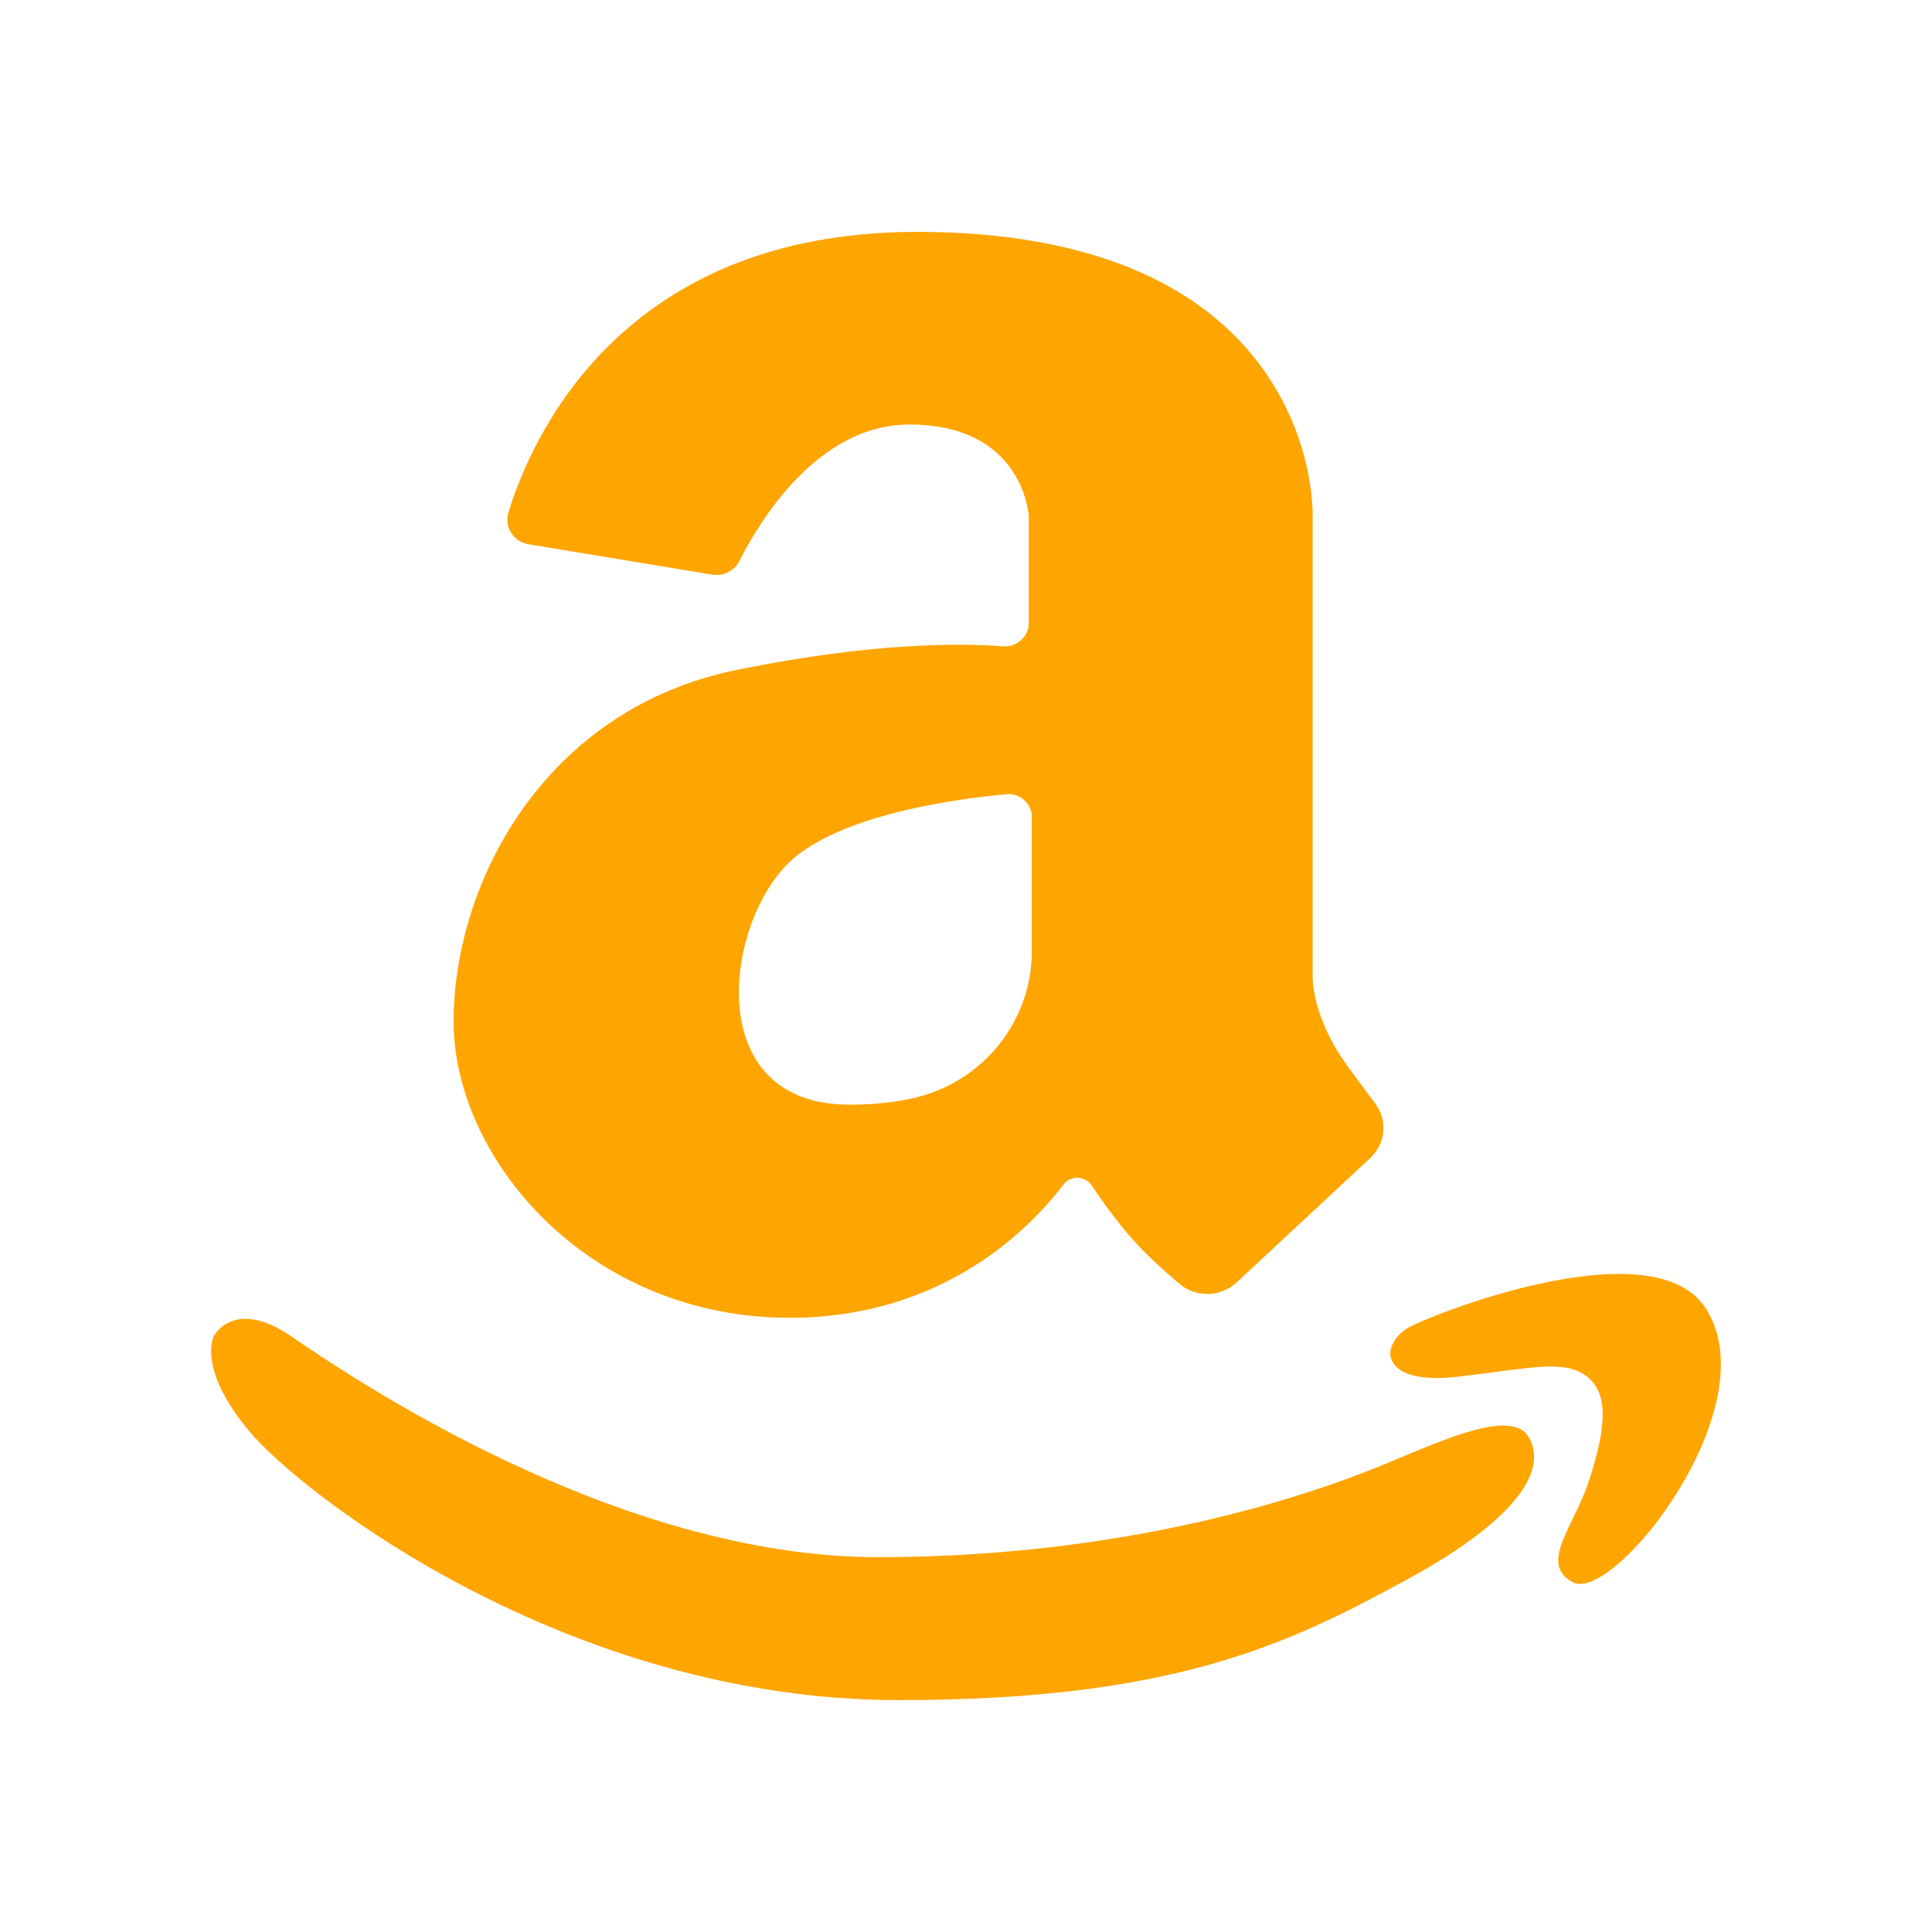
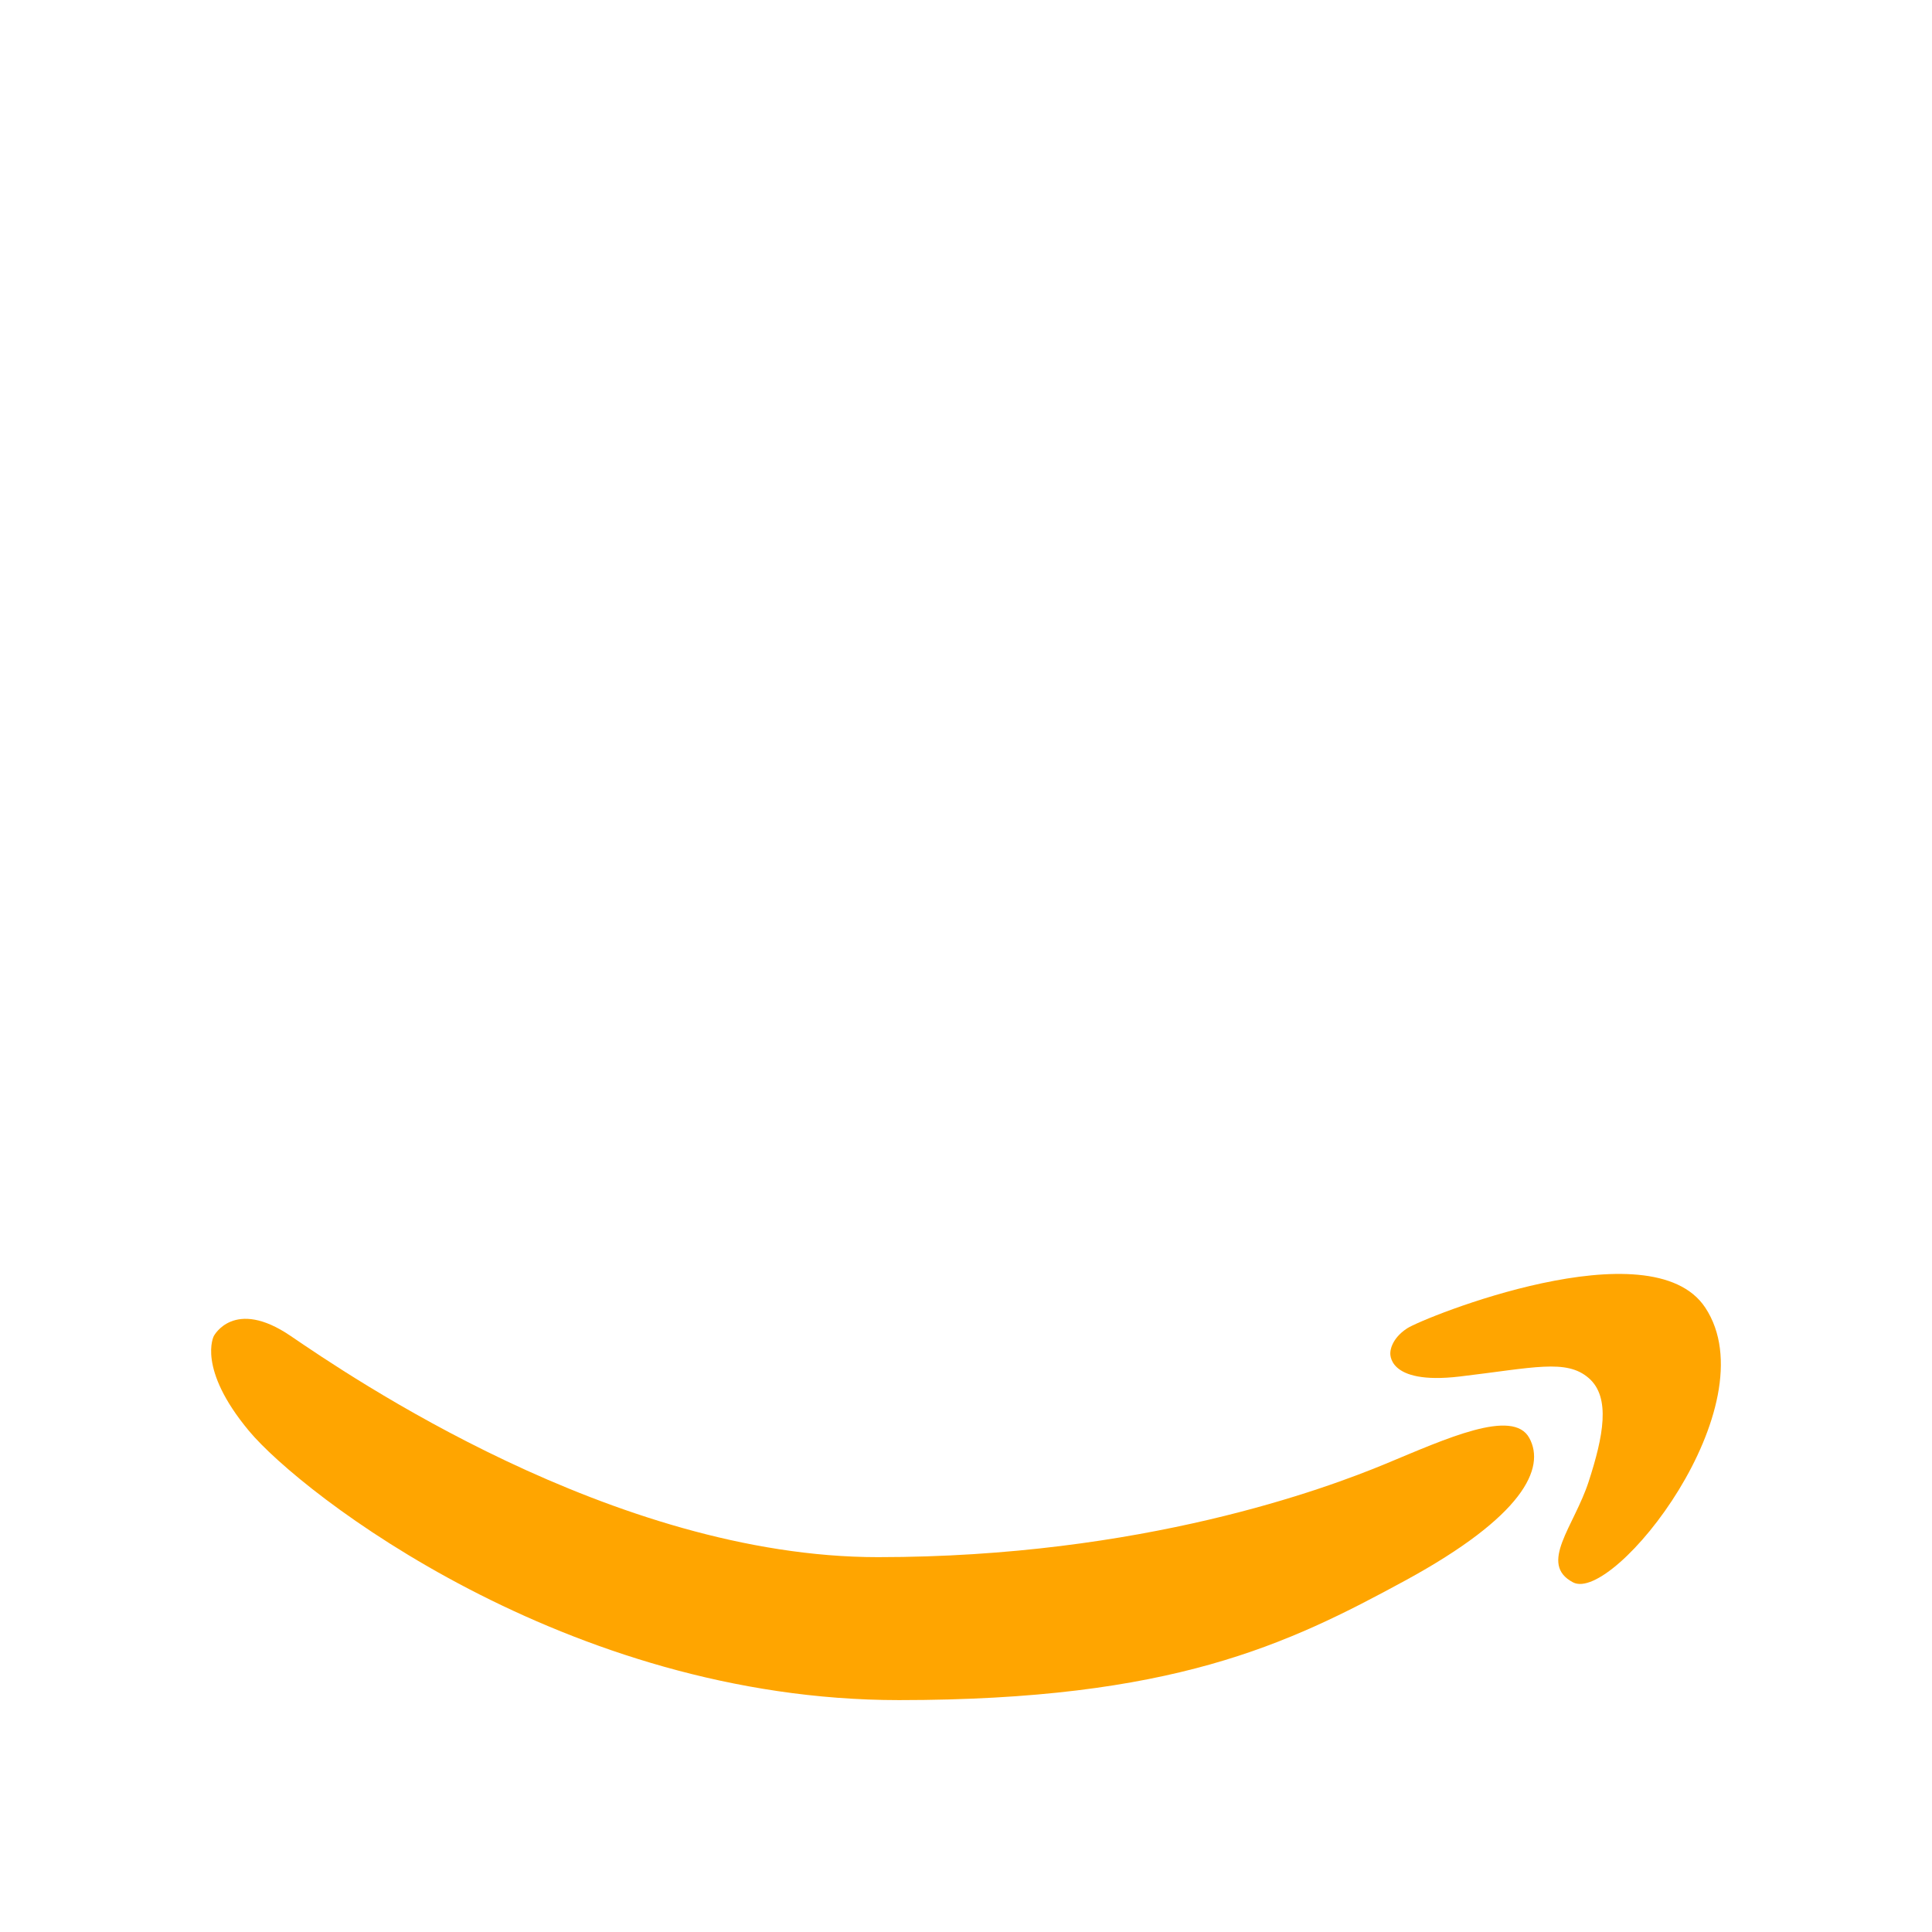
<svg xmlns="http://www.w3.org/2000/svg" version="1.1" x="0" y="0" width="485" height="485" viewBox="0, 0, 485, 485">
  <g id="Calque_1">
-     <path d="M251.764,162.247 C241.561,161.457 219.349,161.186 185.133,168.124 C136.377,178.014 113.874,221.986 113.874,256.434 C113.874,290.87 147.624,330.811 198.259,330.811 C237.007,330.811 258.851,308.056 266.954,297.372 C268.773,294.998 272.434,295.118 274.084,297.616 C276.091,300.673 278.953,304.727 282.642,309.185 C286.599,313.983 291.882,318.763 296.164,322.35 C300.3,325.816 306.456,325.614 310.414,321.955 L343.976,290.715 C347.862,287.096 348.404,281.228 345.217,277.009 C343.365,274.561 341.03,271.403 338.143,267.427 C329.139,254.965 329.519,245.075 329.519,245.075 L329.519,129.29 C329.519,115.369 320.89,58.215 230.126,58.215 C156.003,58.215 133.416,109.772 127.621,128.679 C126.512,132.297 128.923,136.021 132.735,136.645 L178.76,144.244 C181.557,144.703 184.334,143.34 185.589,140.851 C190.637,130.869 205.31,106.571 228.25,106.571 C257.141,106.58 258.264,129.662 258.264,129.662 L258.264,156.342 C258.264,159.786 255.289,162.513 251.764,162.247 z M259.02,205.066 L259.02,238.827 C259.02,256.458 246.593,271.912 228.979,275.732 C224.425,276.729 219.216,277.316 213.252,277.316 C175,277.316 182.125,229.318 199.76,215.025 C213.121,204.189 240.264,200.516 252.624,199.382 C256.06,199.065 259.02,201.701 259.02,205.066 z M259.02,205.066" fill="#FFA500" />
    <path d="M366.46,345.55 C385.03,343.355 393.188,341.073 398.81,345.93 C404.441,350.779 402.466,360.669 398.81,371.936 C395.163,383.194 386.129,392.593 394.872,397.221 C405.089,402.625 444.422,352.928 428.071,328.244 C414.475,307.721 357.46,330.72 353.244,333.461 C349.028,336.215 349.028,339.502 349.028,339.502 C349.028,339.502 347.904,347.753 366.46,345.55 z M366.46,345.55" fill="#FFA500" />
    <path d="M225.651,426.785 C294.264,426.785 323.15,412.878 352.783,396.757 C382.407,380.633 388.038,368.547 383.911,360.986 C379.785,353.428 362.897,361.22 347.904,367.441 C332.898,373.672 286.778,390.899 220.392,390.899 C154.005,390.899 87.244,345.09 72.988,335.388 C58.739,325.674 53.676,335.388 53.676,335.388 C53.676,335.388 49.371,343.447 62.499,359.204 C75.611,374.962 142.27,426.785 225.651,426.785 z M225.651,426.785" fill="#FFA500" />
  </g>
</svg>